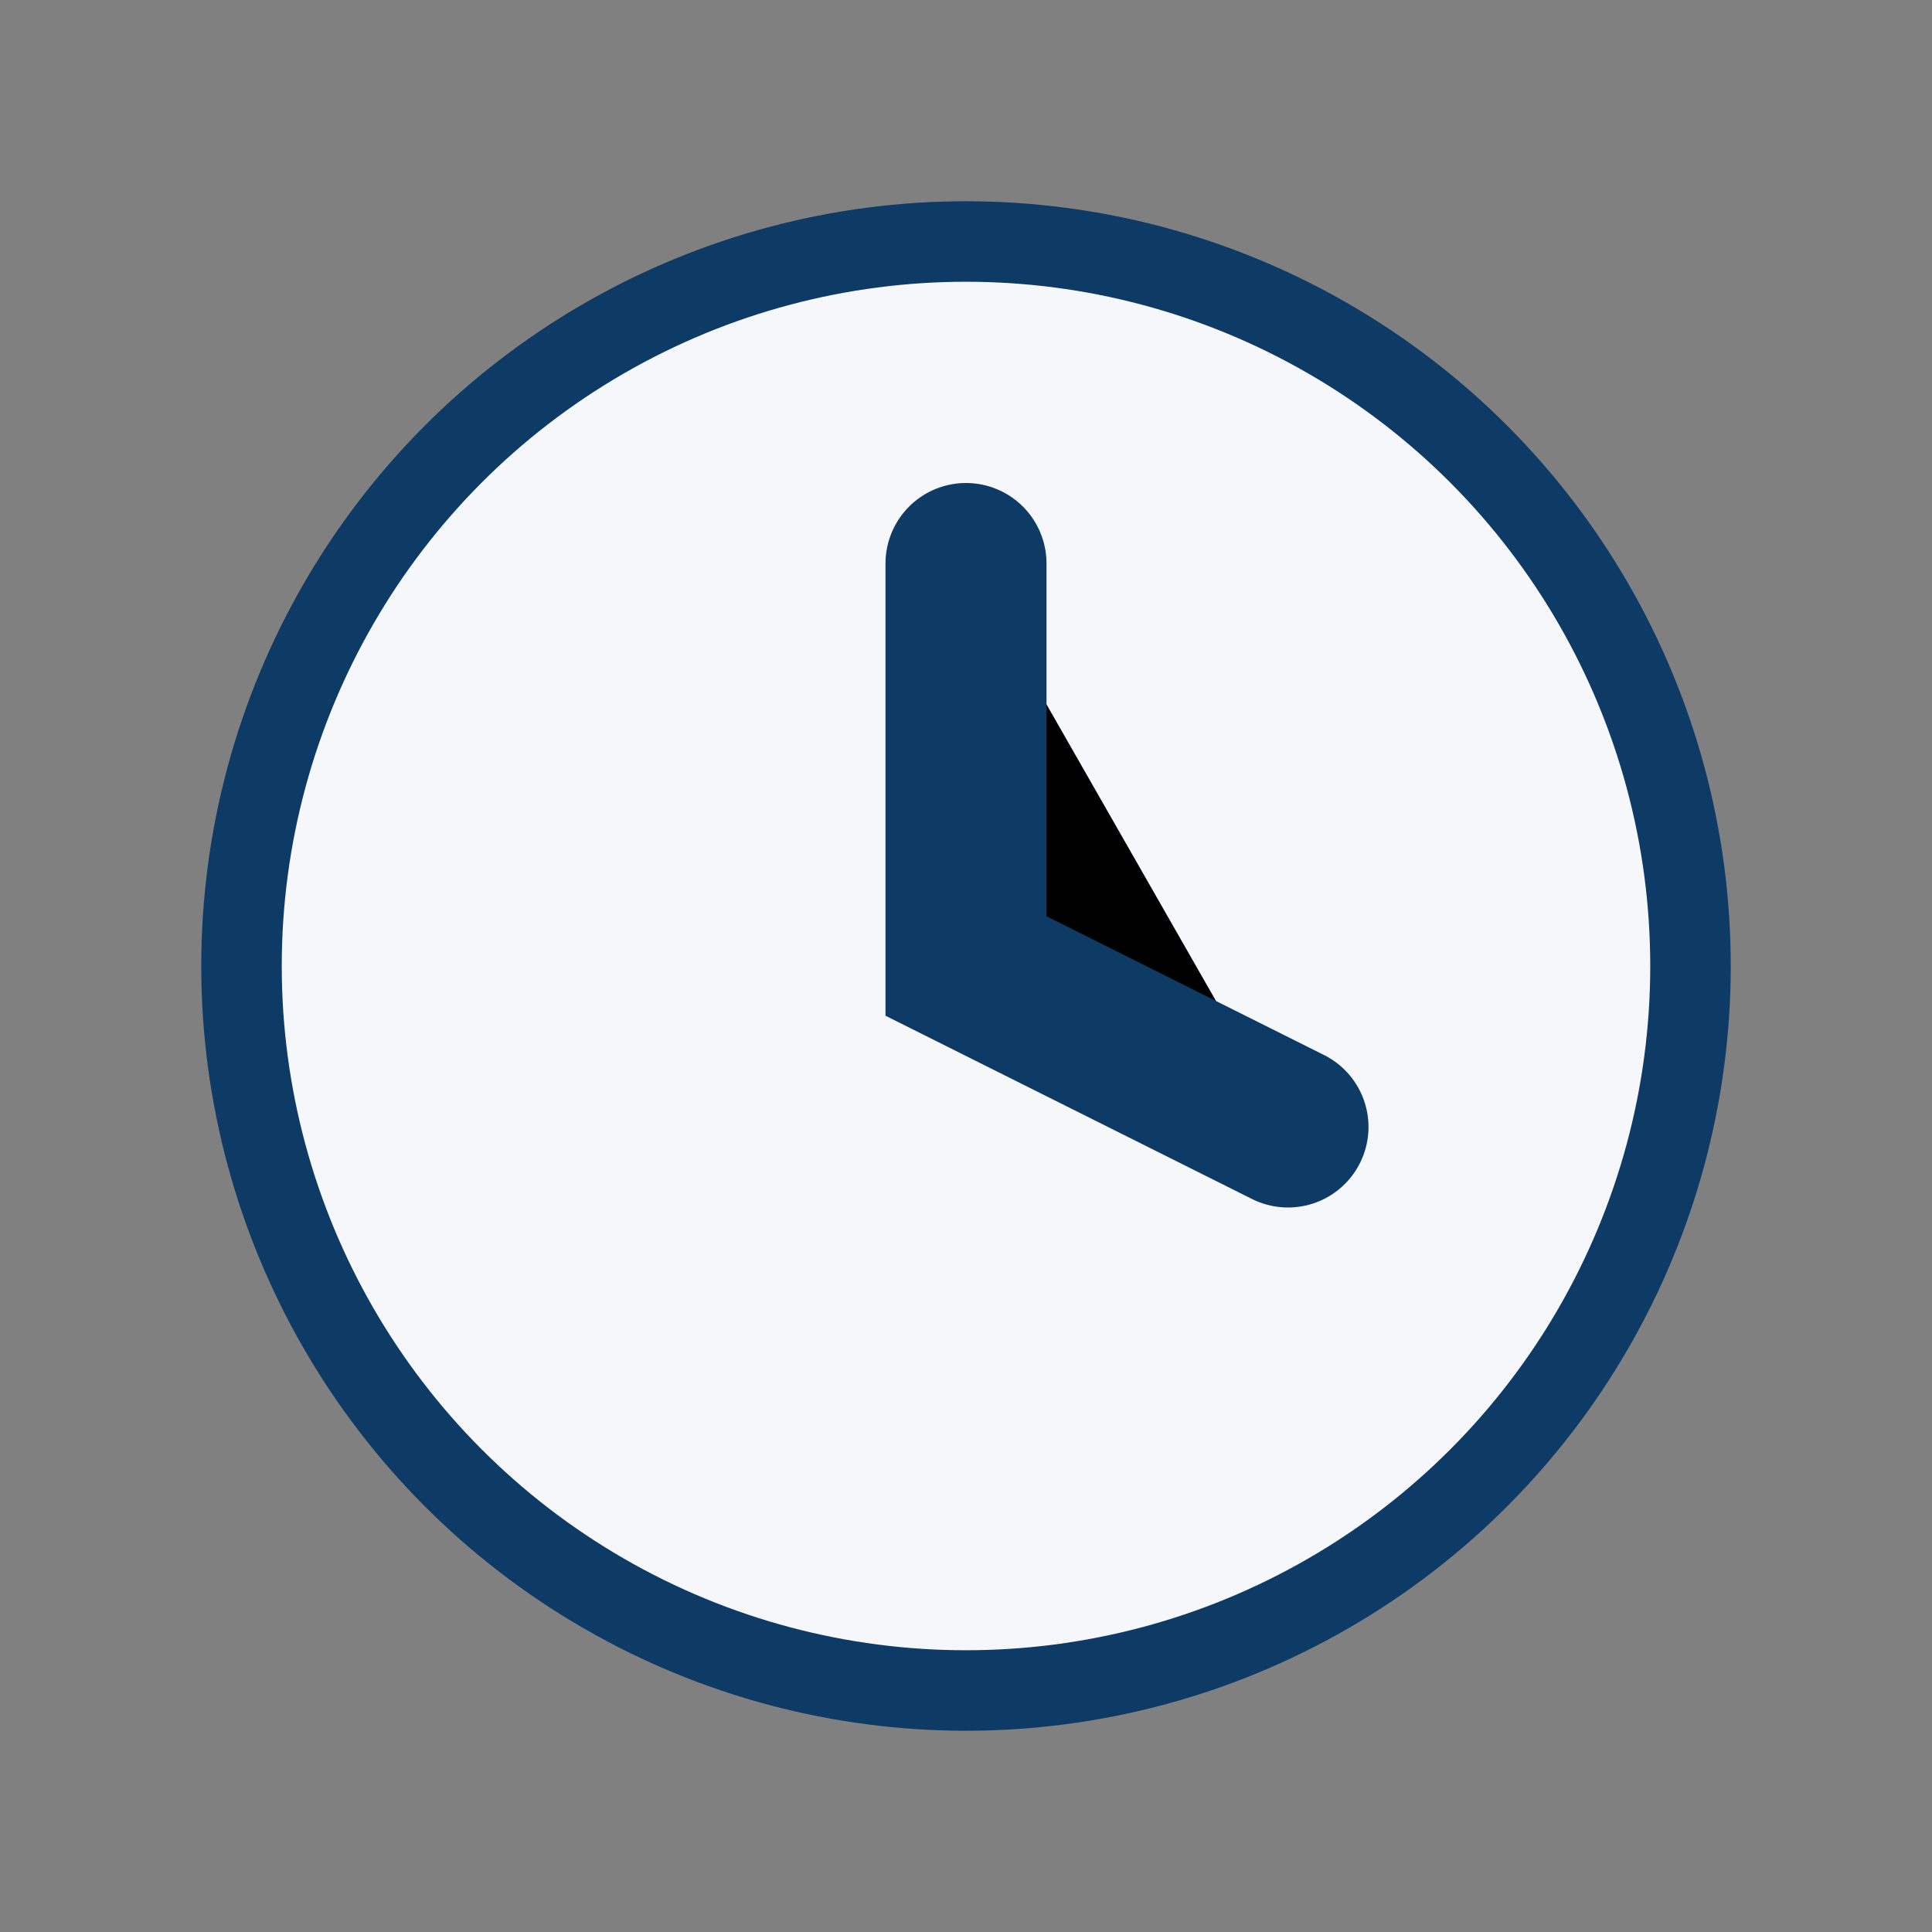
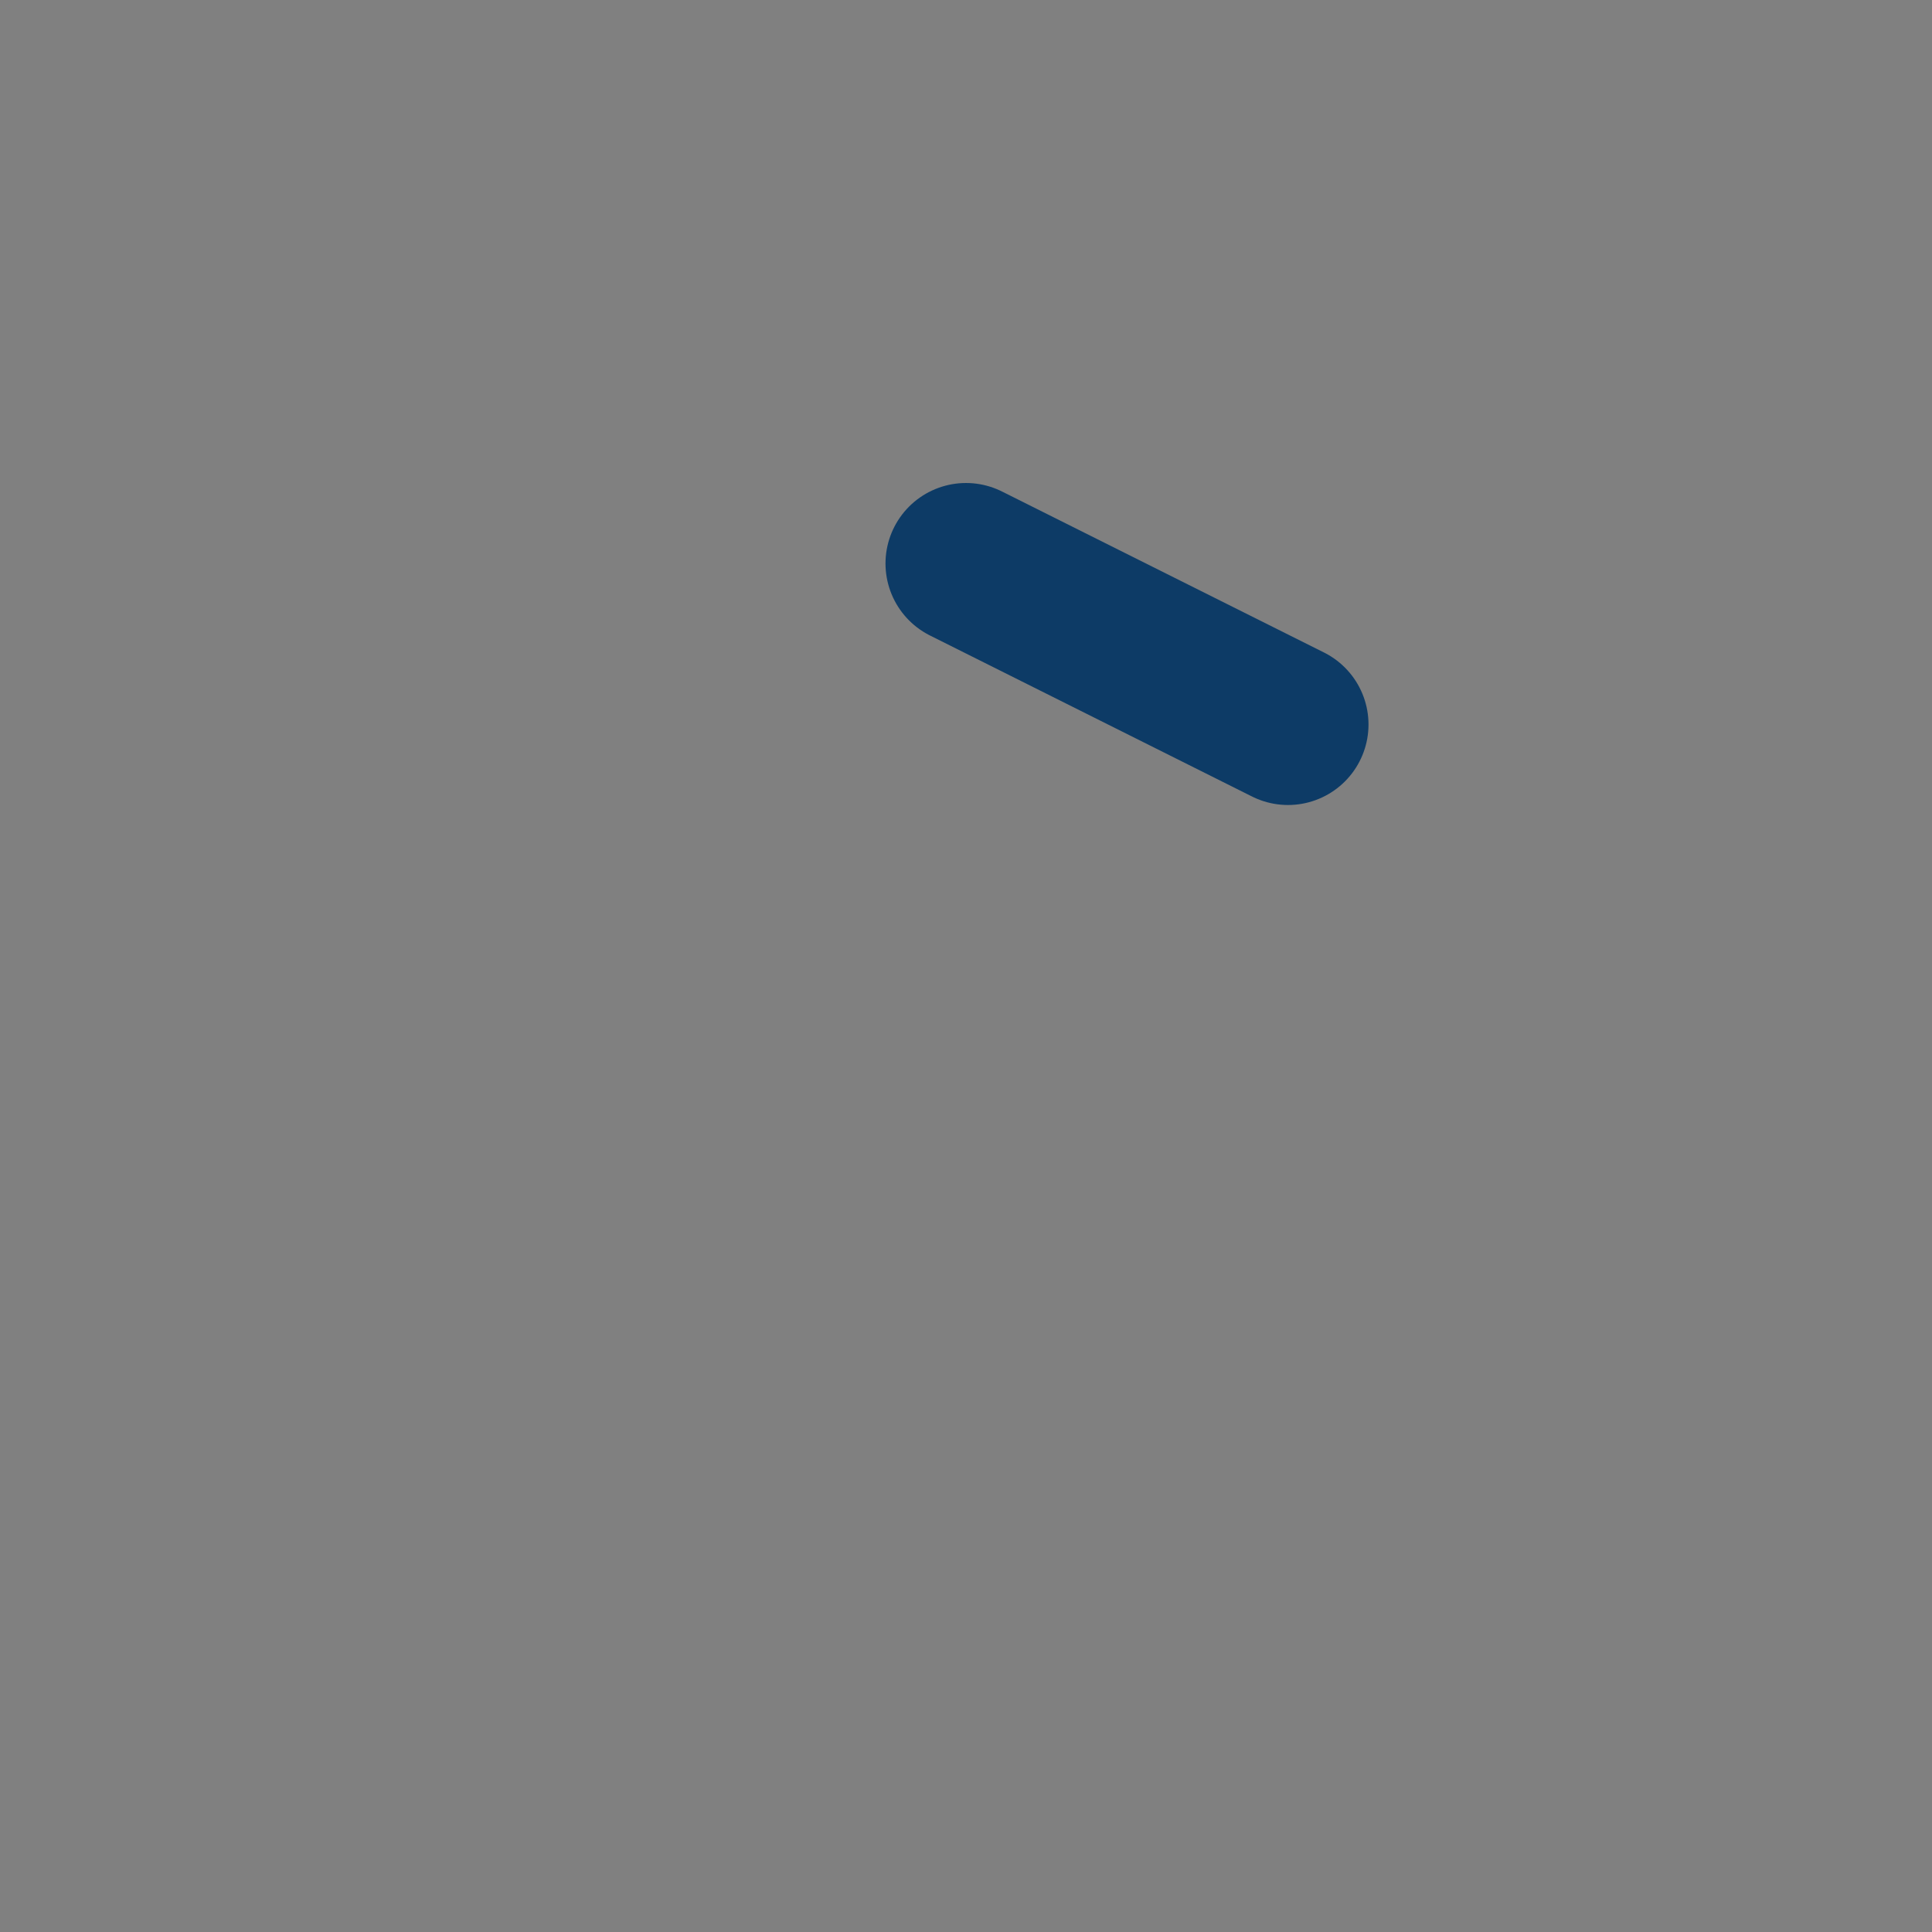
<svg xmlns="http://www.w3.org/2000/svg" width="24" height="24" viewBox="0 0 24 24">
  <rect x="0" y="0" width="24" height="24" fill="#808080" stroke="none" />
-   <circle cx="12" cy="12" r="9" fill="#F5F7FA" stroke="#0D3B66" />
-   <path stroke="#0D3B66" stroke-width="2" stroke-linecap="round" d="M12 7v5l4 2" />
+   <path stroke="#0D3B66" stroke-width="2" stroke-linecap="round" d="M12 7l4 2" />
</svg>